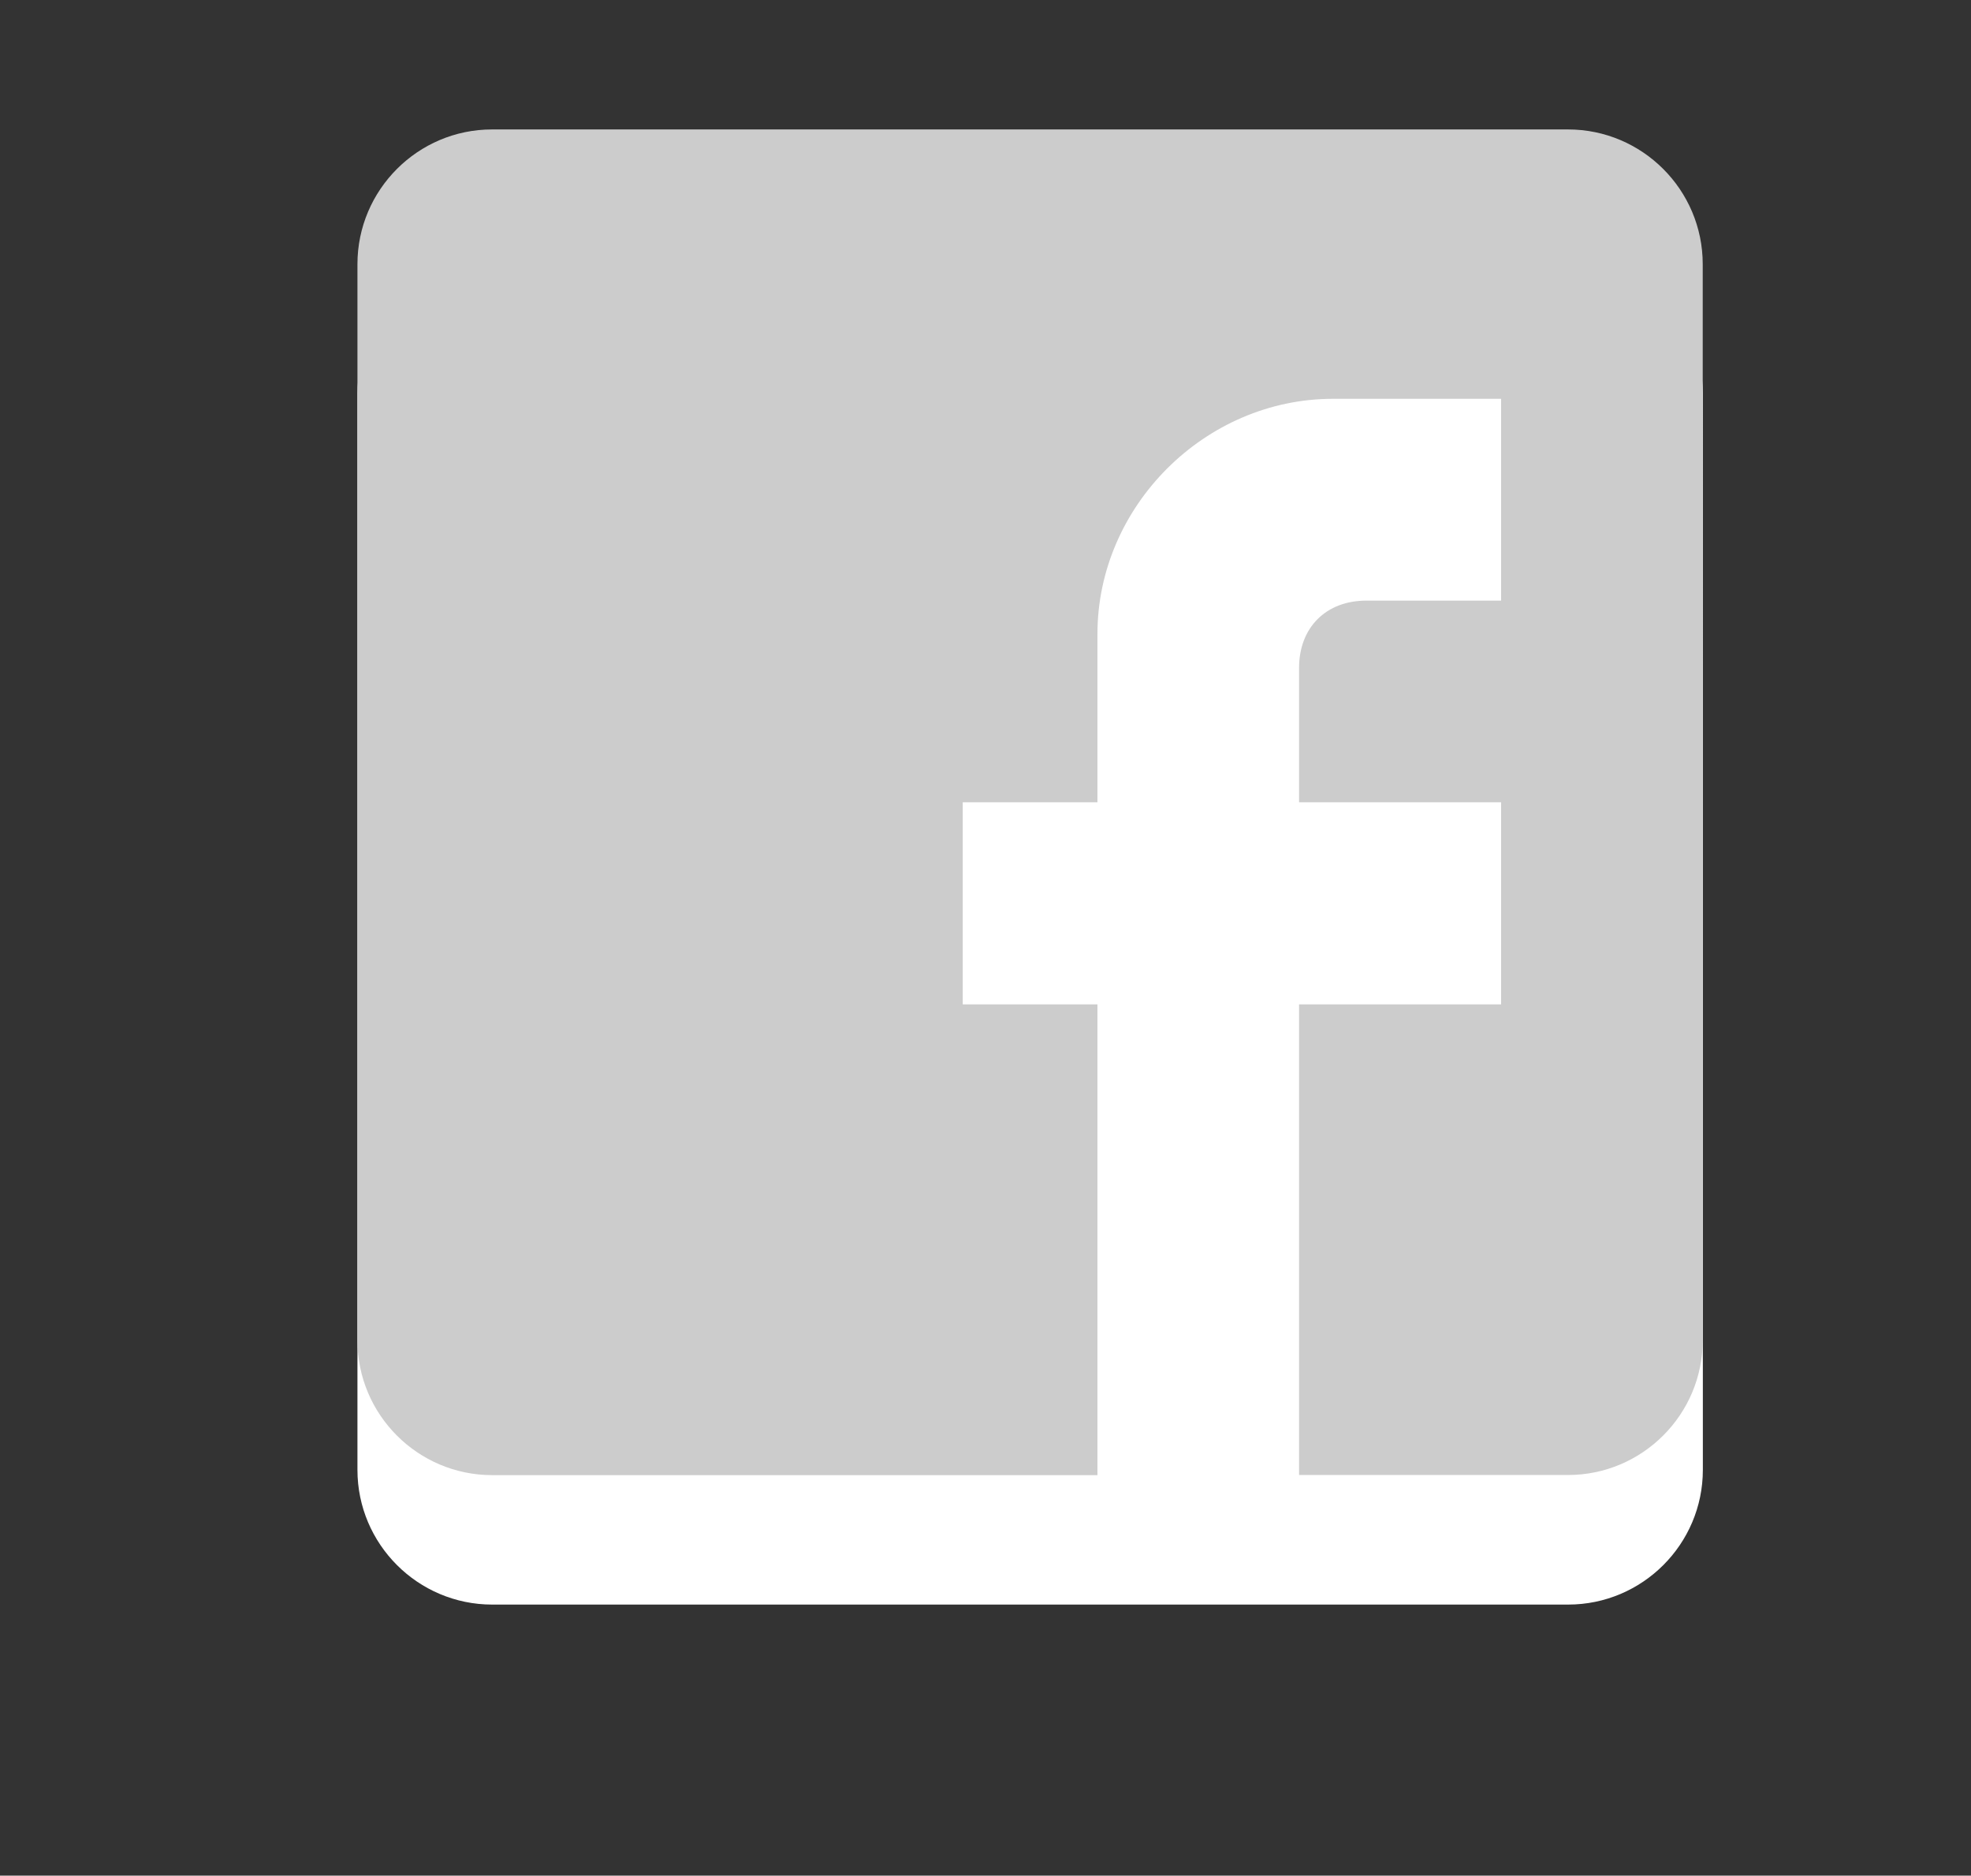
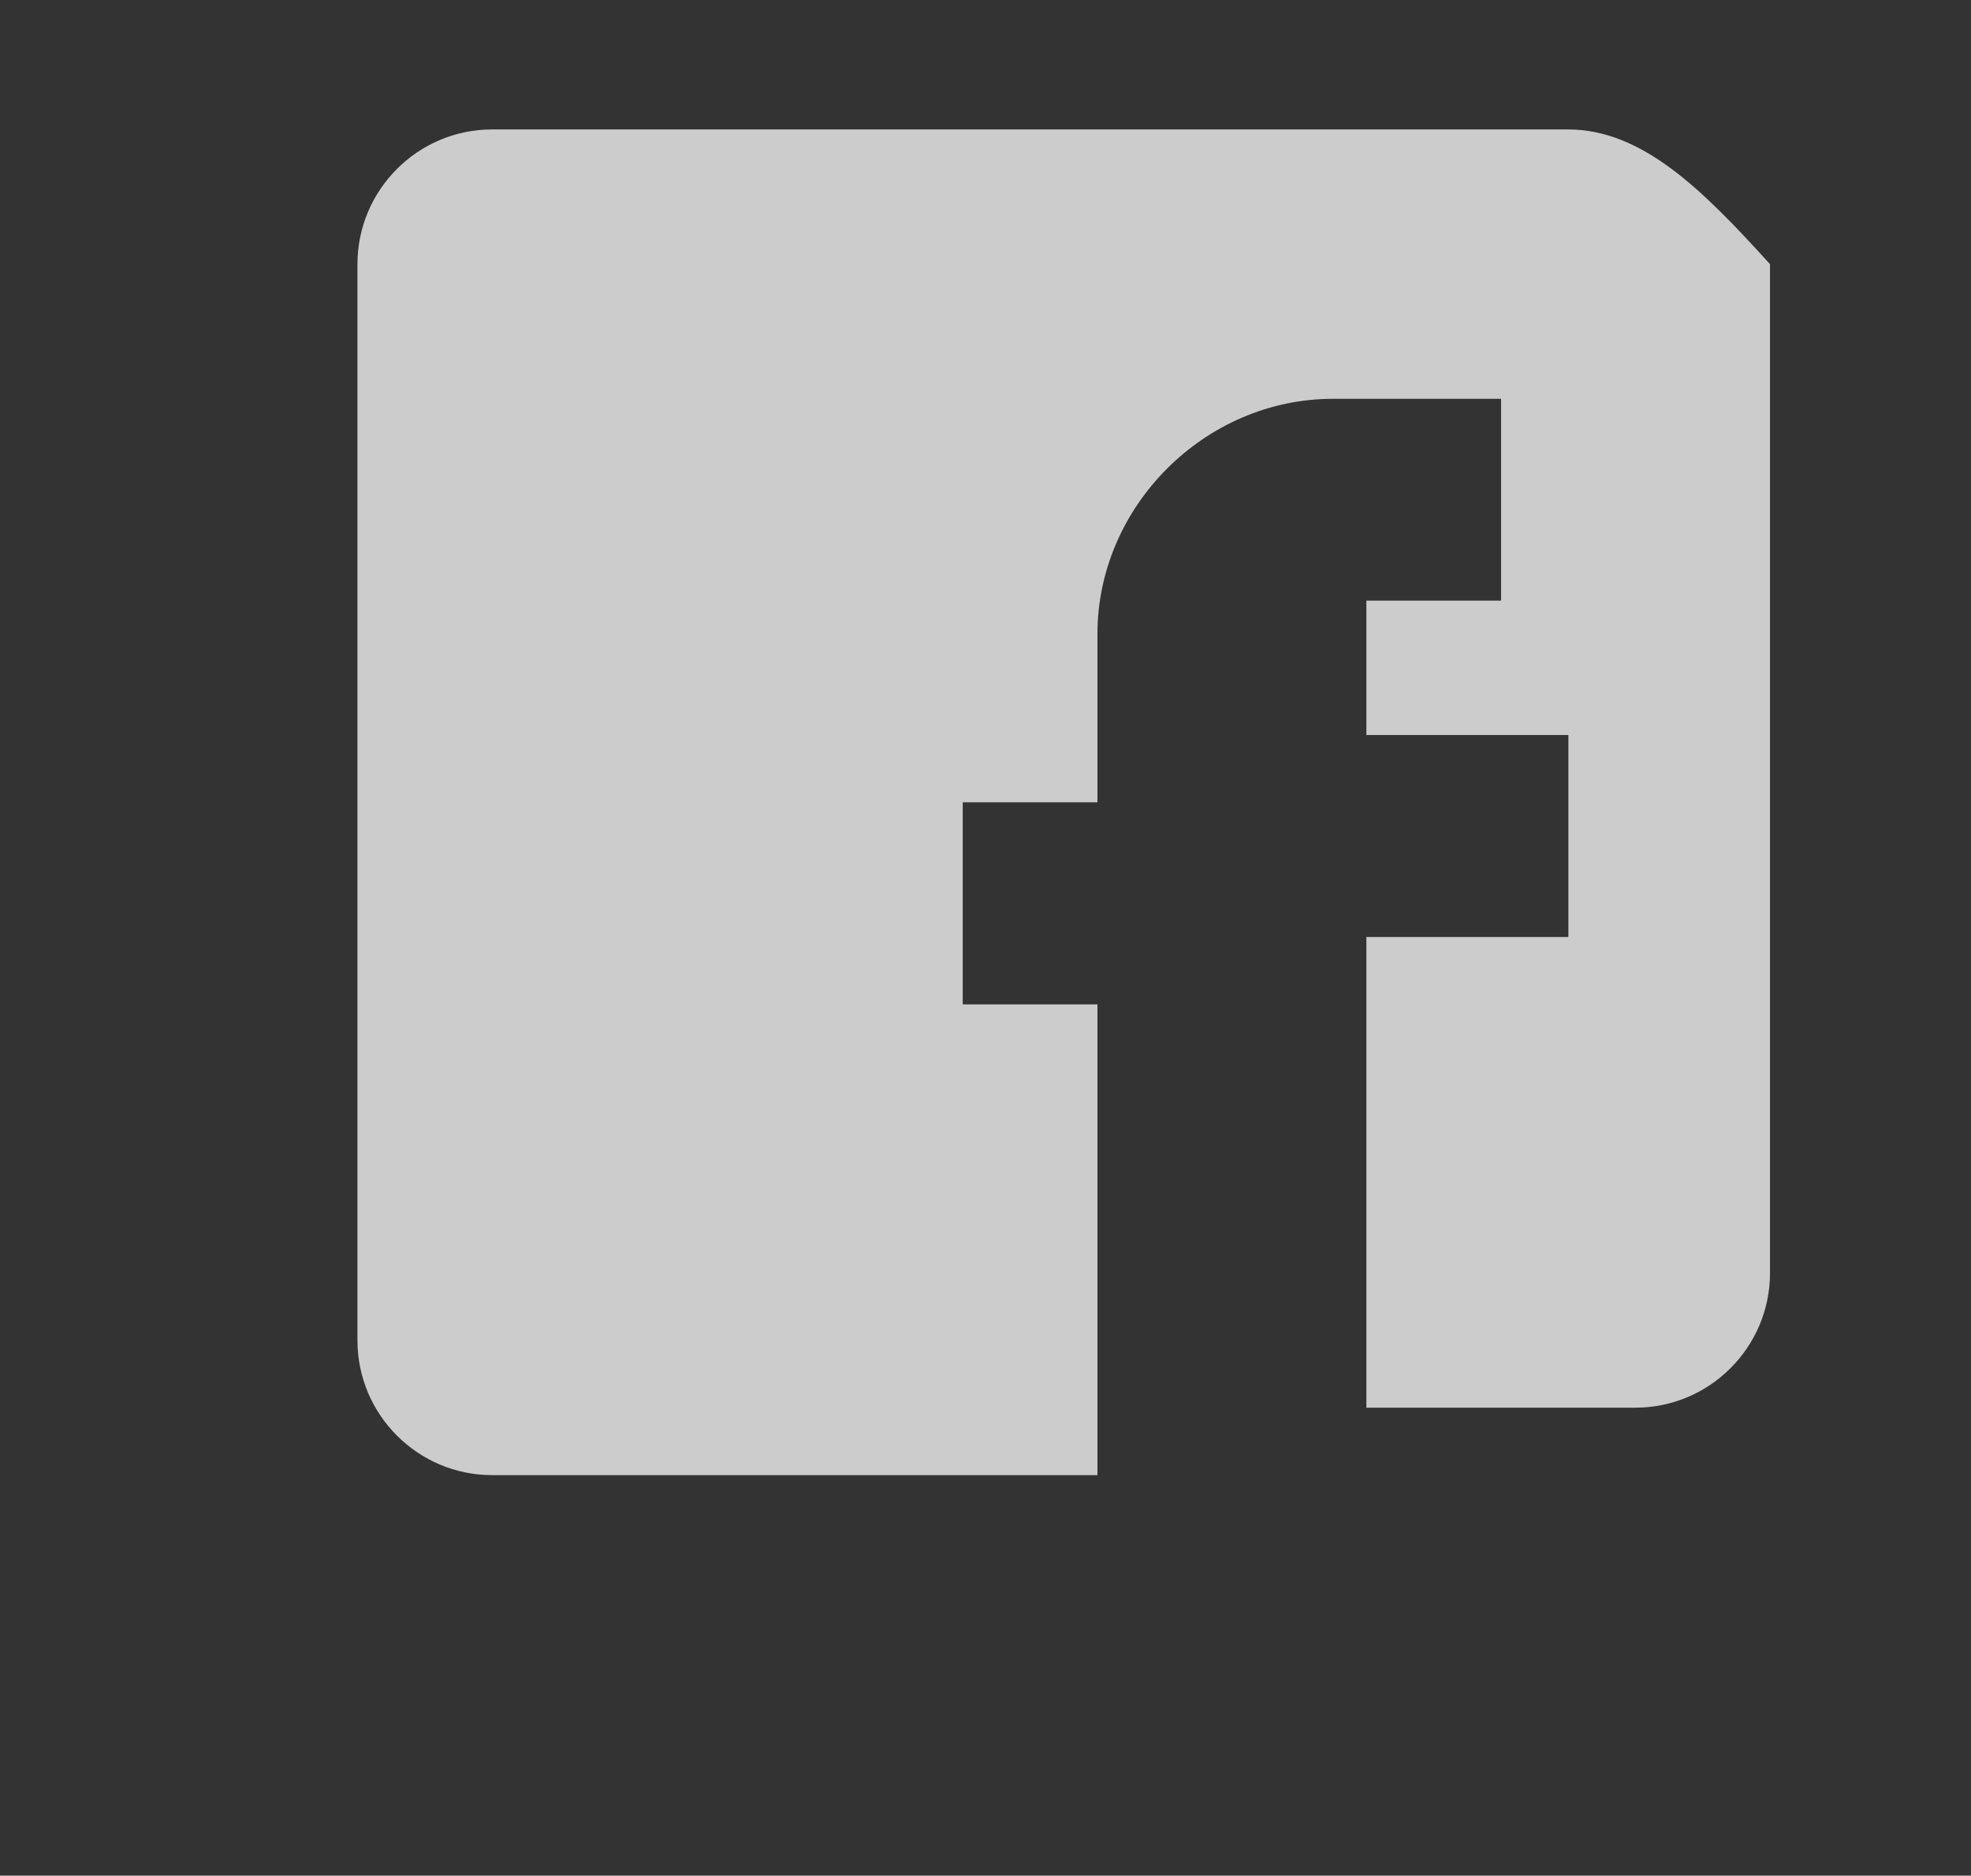
<svg xmlns="http://www.w3.org/2000/svg" version="1.1" id="saude_x5F_bem_x5F_estar" x="0px" y="0px" width="15.23px" height="14.49px" viewBox="0 0 15.23 14.49" enable-background="new 0 0 15.23 14.49" xml:space="preserve">
  <rect x="0" y="0" width="15.23" height="14.49" fill="#333333" stroke="none" />
-   <path fill="#FFFFFF" d="M12.116,2H3.802c-0.573,0-1.04,0.467-1.04,1.041v8.314c0,0.574,0.467,1.041,1.041,1.041h8.314  c0.574,0,1.041-0.467,1.041-1.041V3.041C13.157,2.467,12.69,2,12.116,2z" />
-   <path fill="#CCCCCC" d="M12.116,1H3.802c-0.573,0-1.04,0.467-1.04,1.041v8.314c0,0.574,0.467,1.041,1.041,1.041H8.48V7.759H7.439  V6.198H8.48v-1.3c0-0.987,0.83-1.817,1.82-1.817h1.299V4.64h-1.041c-0.312,0-0.52,0.208-0.52,0.52v1.038h1.561v1.561h-1.561v3.636  h2.078c0.574,0,1.041-0.467,1.041-1.041V2.041C13.157,1.467,12.69,1,12.116,1z" />
+   <path fill="#CCCCCC" d="M12.116,1H3.802c-0.573,0-1.04,0.467-1.04,1.041v8.314c0,0.574,0.467,1.041,1.041,1.041H8.48V7.759H7.439  V6.198H8.48v-1.3c0-0.987,0.83-1.817,1.82-1.817h1.299V4.64h-1.041v1.038h1.561v1.561h-1.561v3.636  h2.078c0.574,0,1.041-0.467,1.041-1.041V2.041C13.157,1.467,12.69,1,12.116,1z" />
</svg>